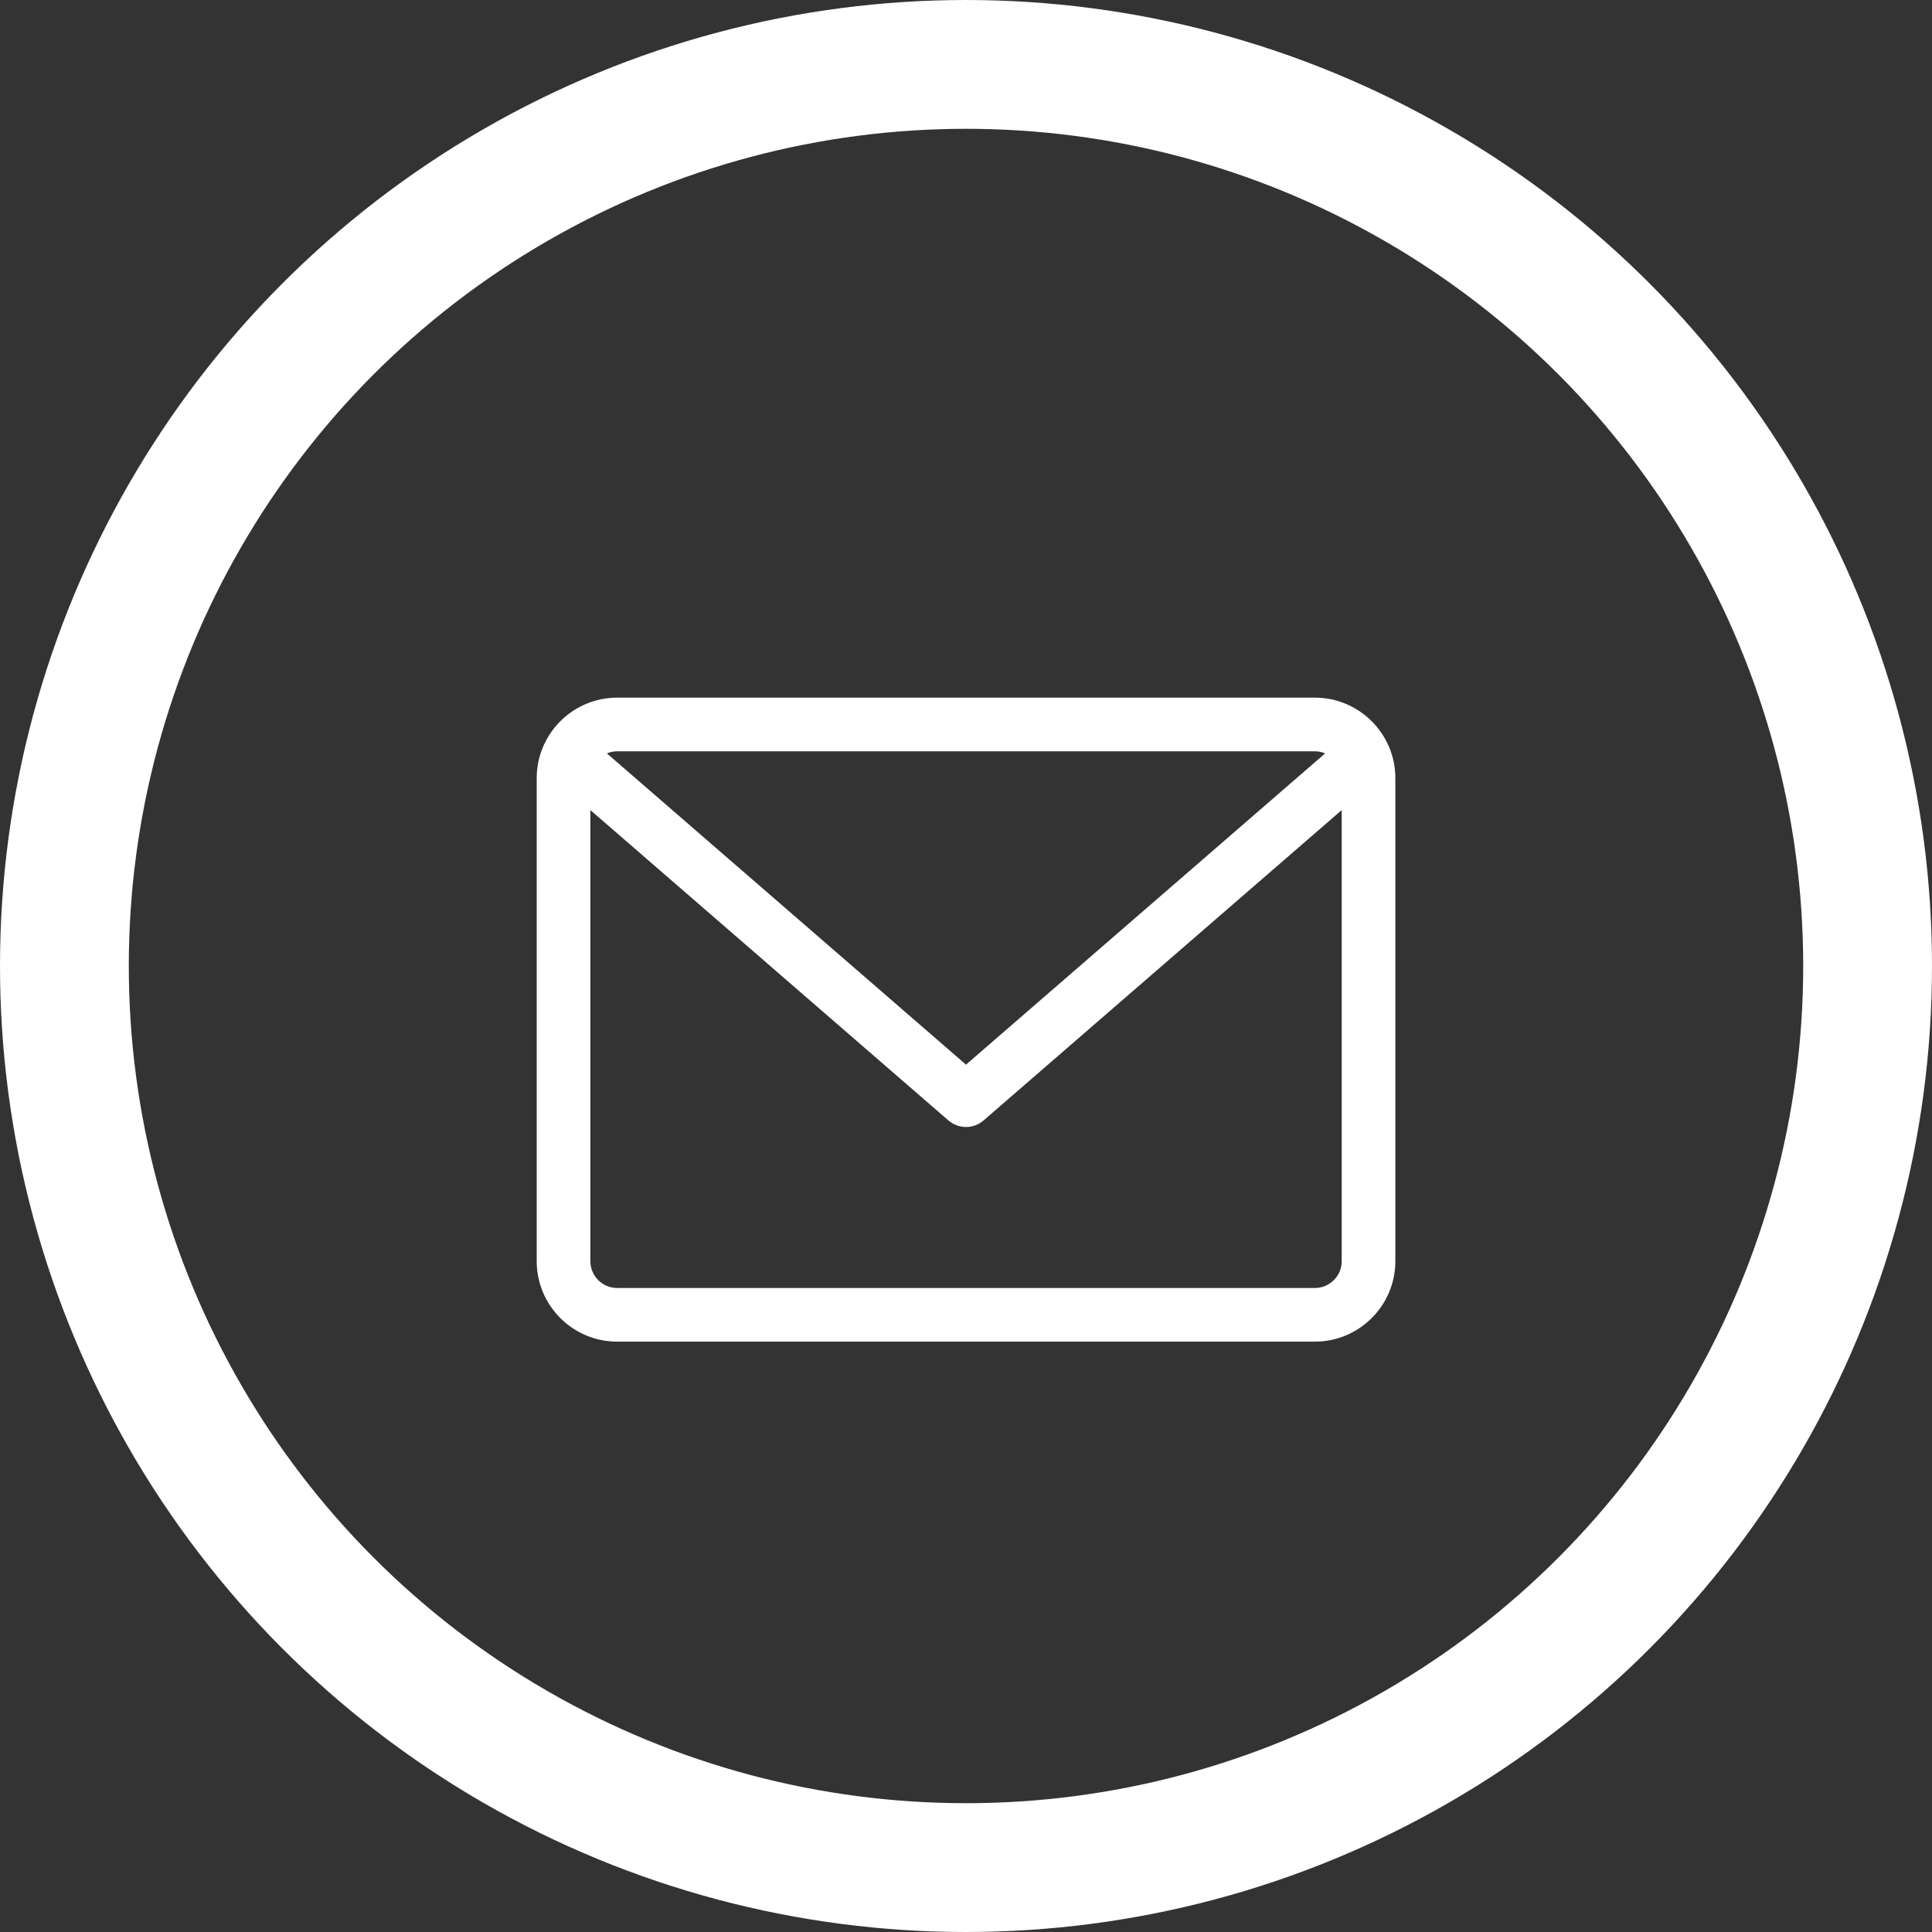
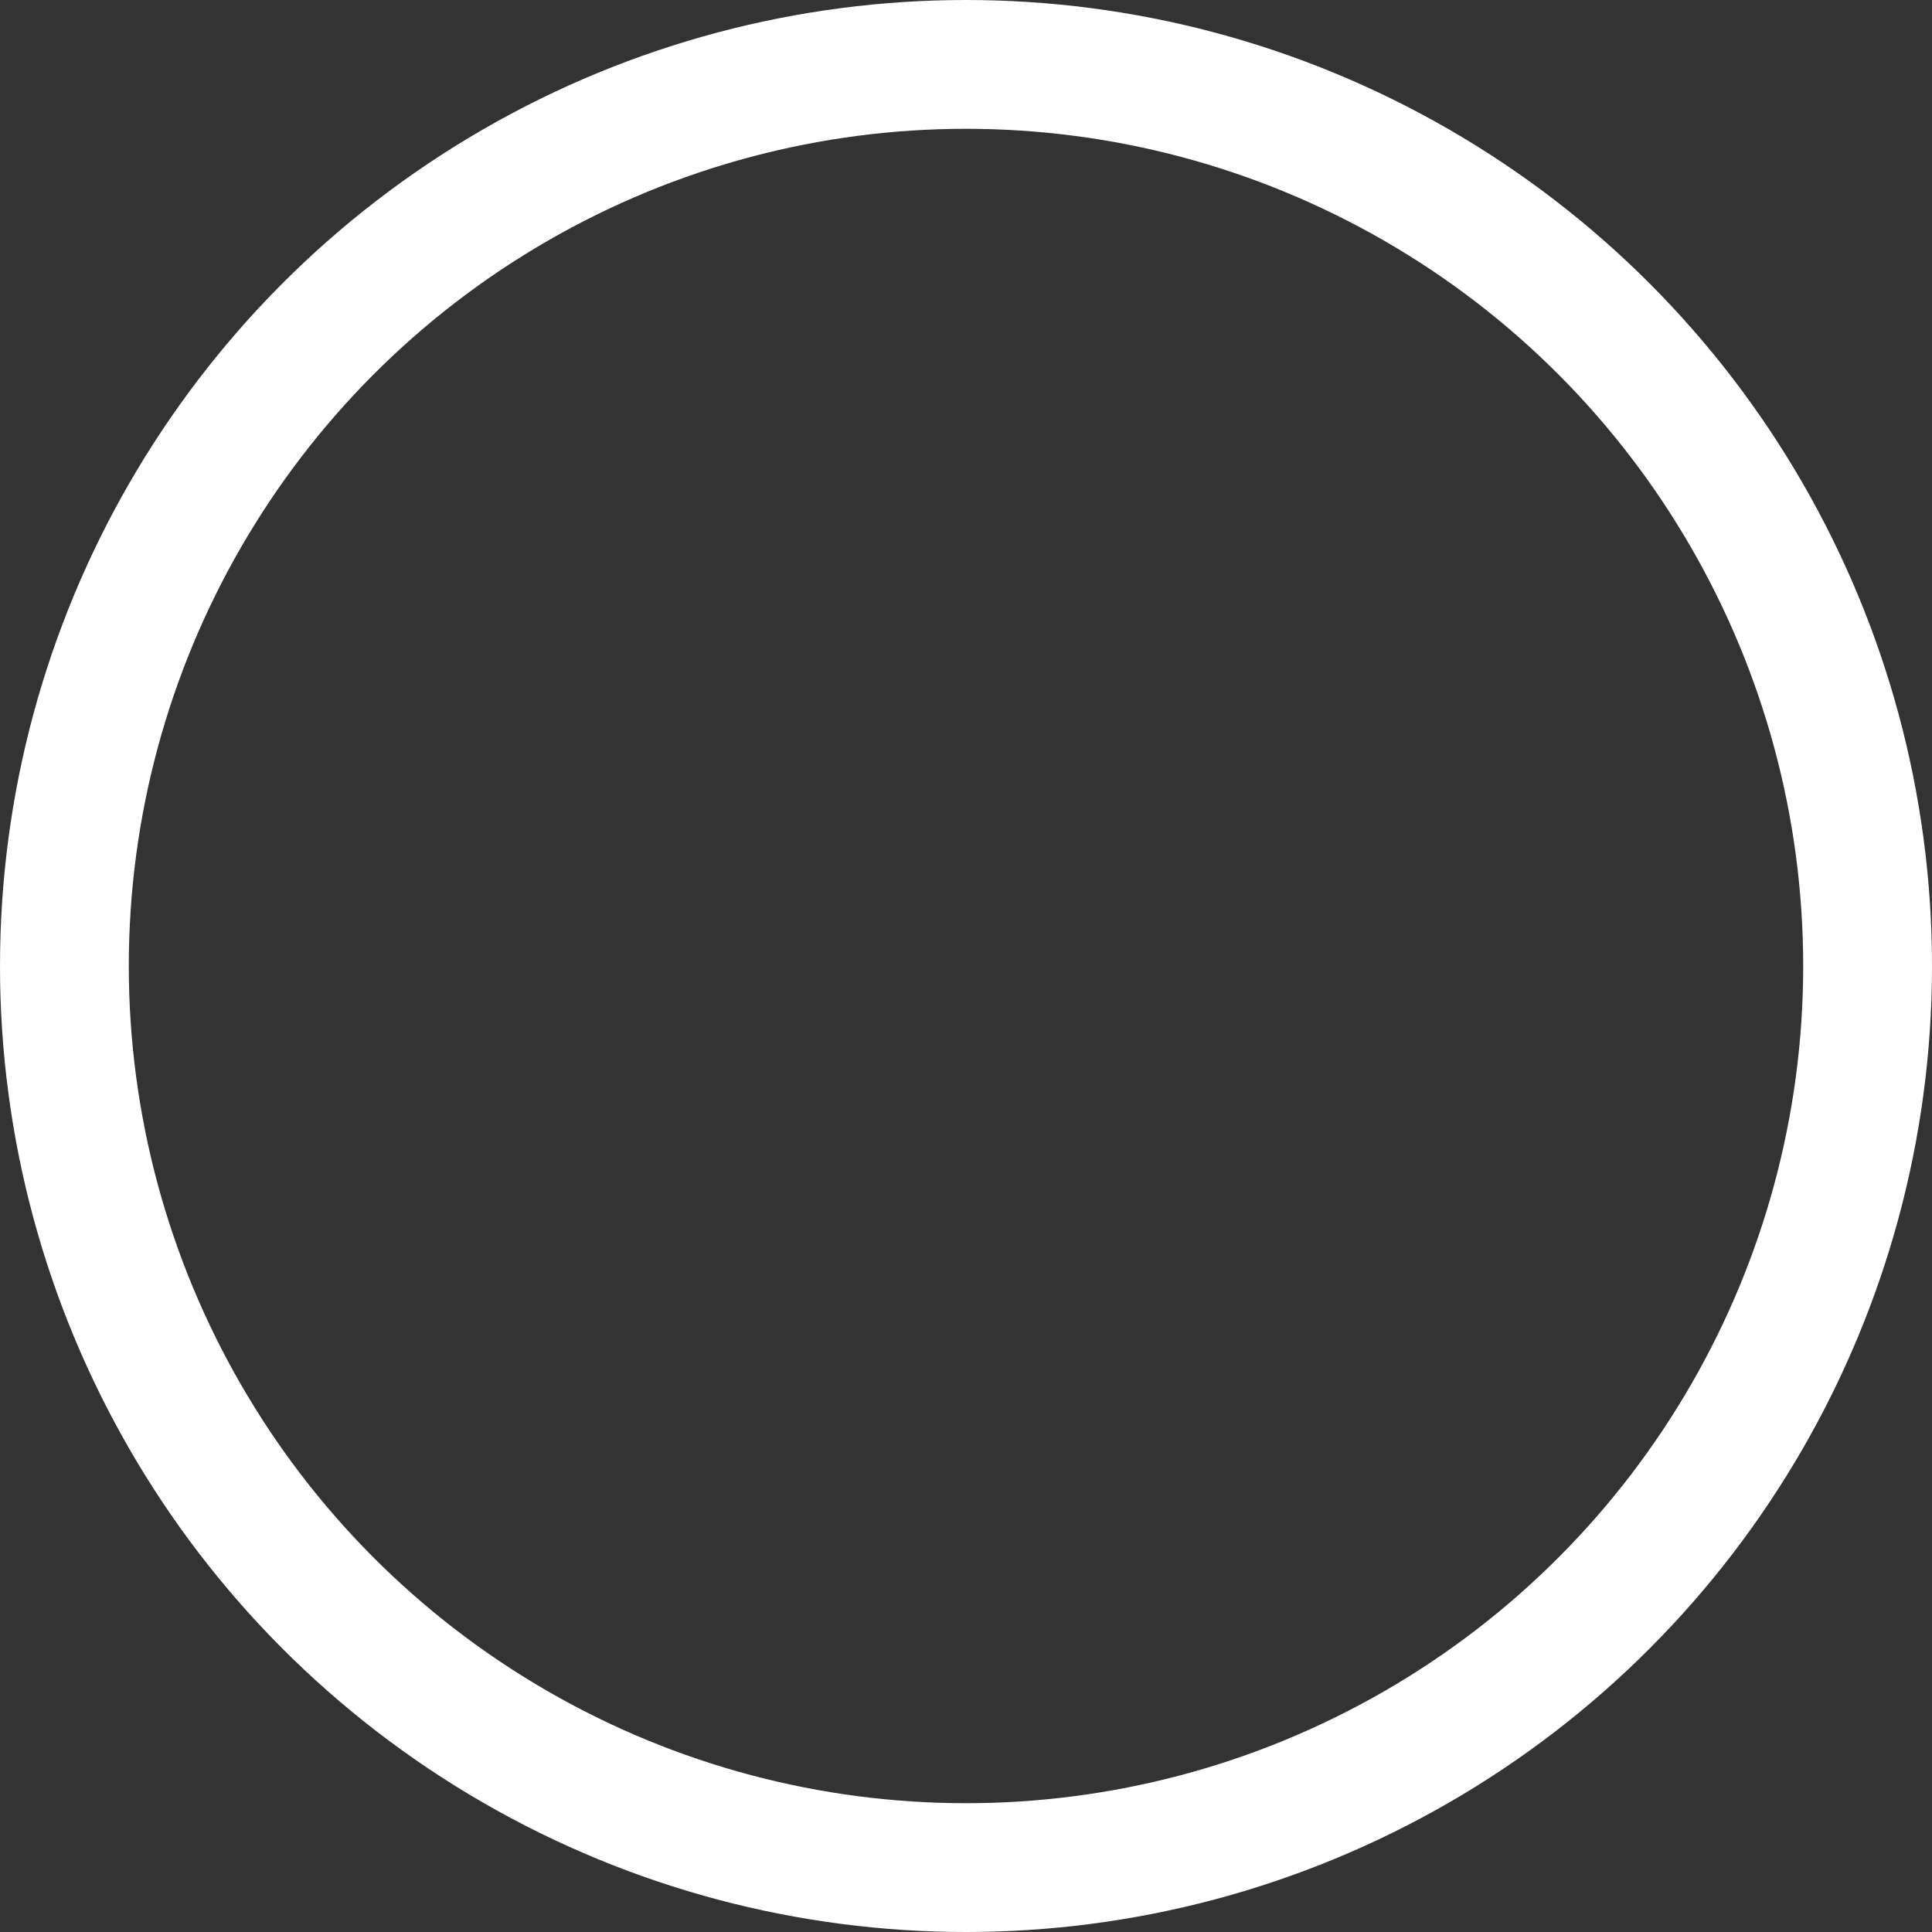
<svg xmlns="http://www.w3.org/2000/svg" width="30" height="30" viewBox="0 0 30 30" fill="none">
  <rect x="0" y="0" width="30" height="30" fill="#333333" stroke="none" />
  <circle cx="15" cy="15" r="14" stroke="white" stroke-width="2" />
  <g clip-path="url(#clip0_183_1084)">
    <path d="M20.417 10.833H9.584C8.894 10.833 8.334 11.394 8.334 12.083V19.583C8.334 20.272 8.894 20.833 9.584 20.833H20.417C21.106 20.833 21.667 20.272 21.667 19.583V12.083C21.667 11.394 21.106 10.833 20.417 10.833ZM20.417 11.666C20.473 11.666 20.527 11.678 20.576 11.699L15 16.532L9.424 11.699C9.473 11.678 9.527 11.666 9.583 11.666H20.417ZM20.417 20H9.584C9.354 20 9.167 19.813 9.167 19.583V12.579L14.727 17.398C14.806 17.466 14.903 17.5 15 17.5C15.097 17.5 15.195 17.466 15.273 17.398L20.834 12.579V19.583C20.834 19.813 20.647 20 20.417 20Z" fill="white" />
  </g>
  <defs>
    <clipPath id="clip0_183_1084">
-       <rect width="13.333" height="13.333" fill="white" transform="translate(8.334 9.166)" />
-     </clipPath>
+       </clipPath>
  </defs>
</svg>